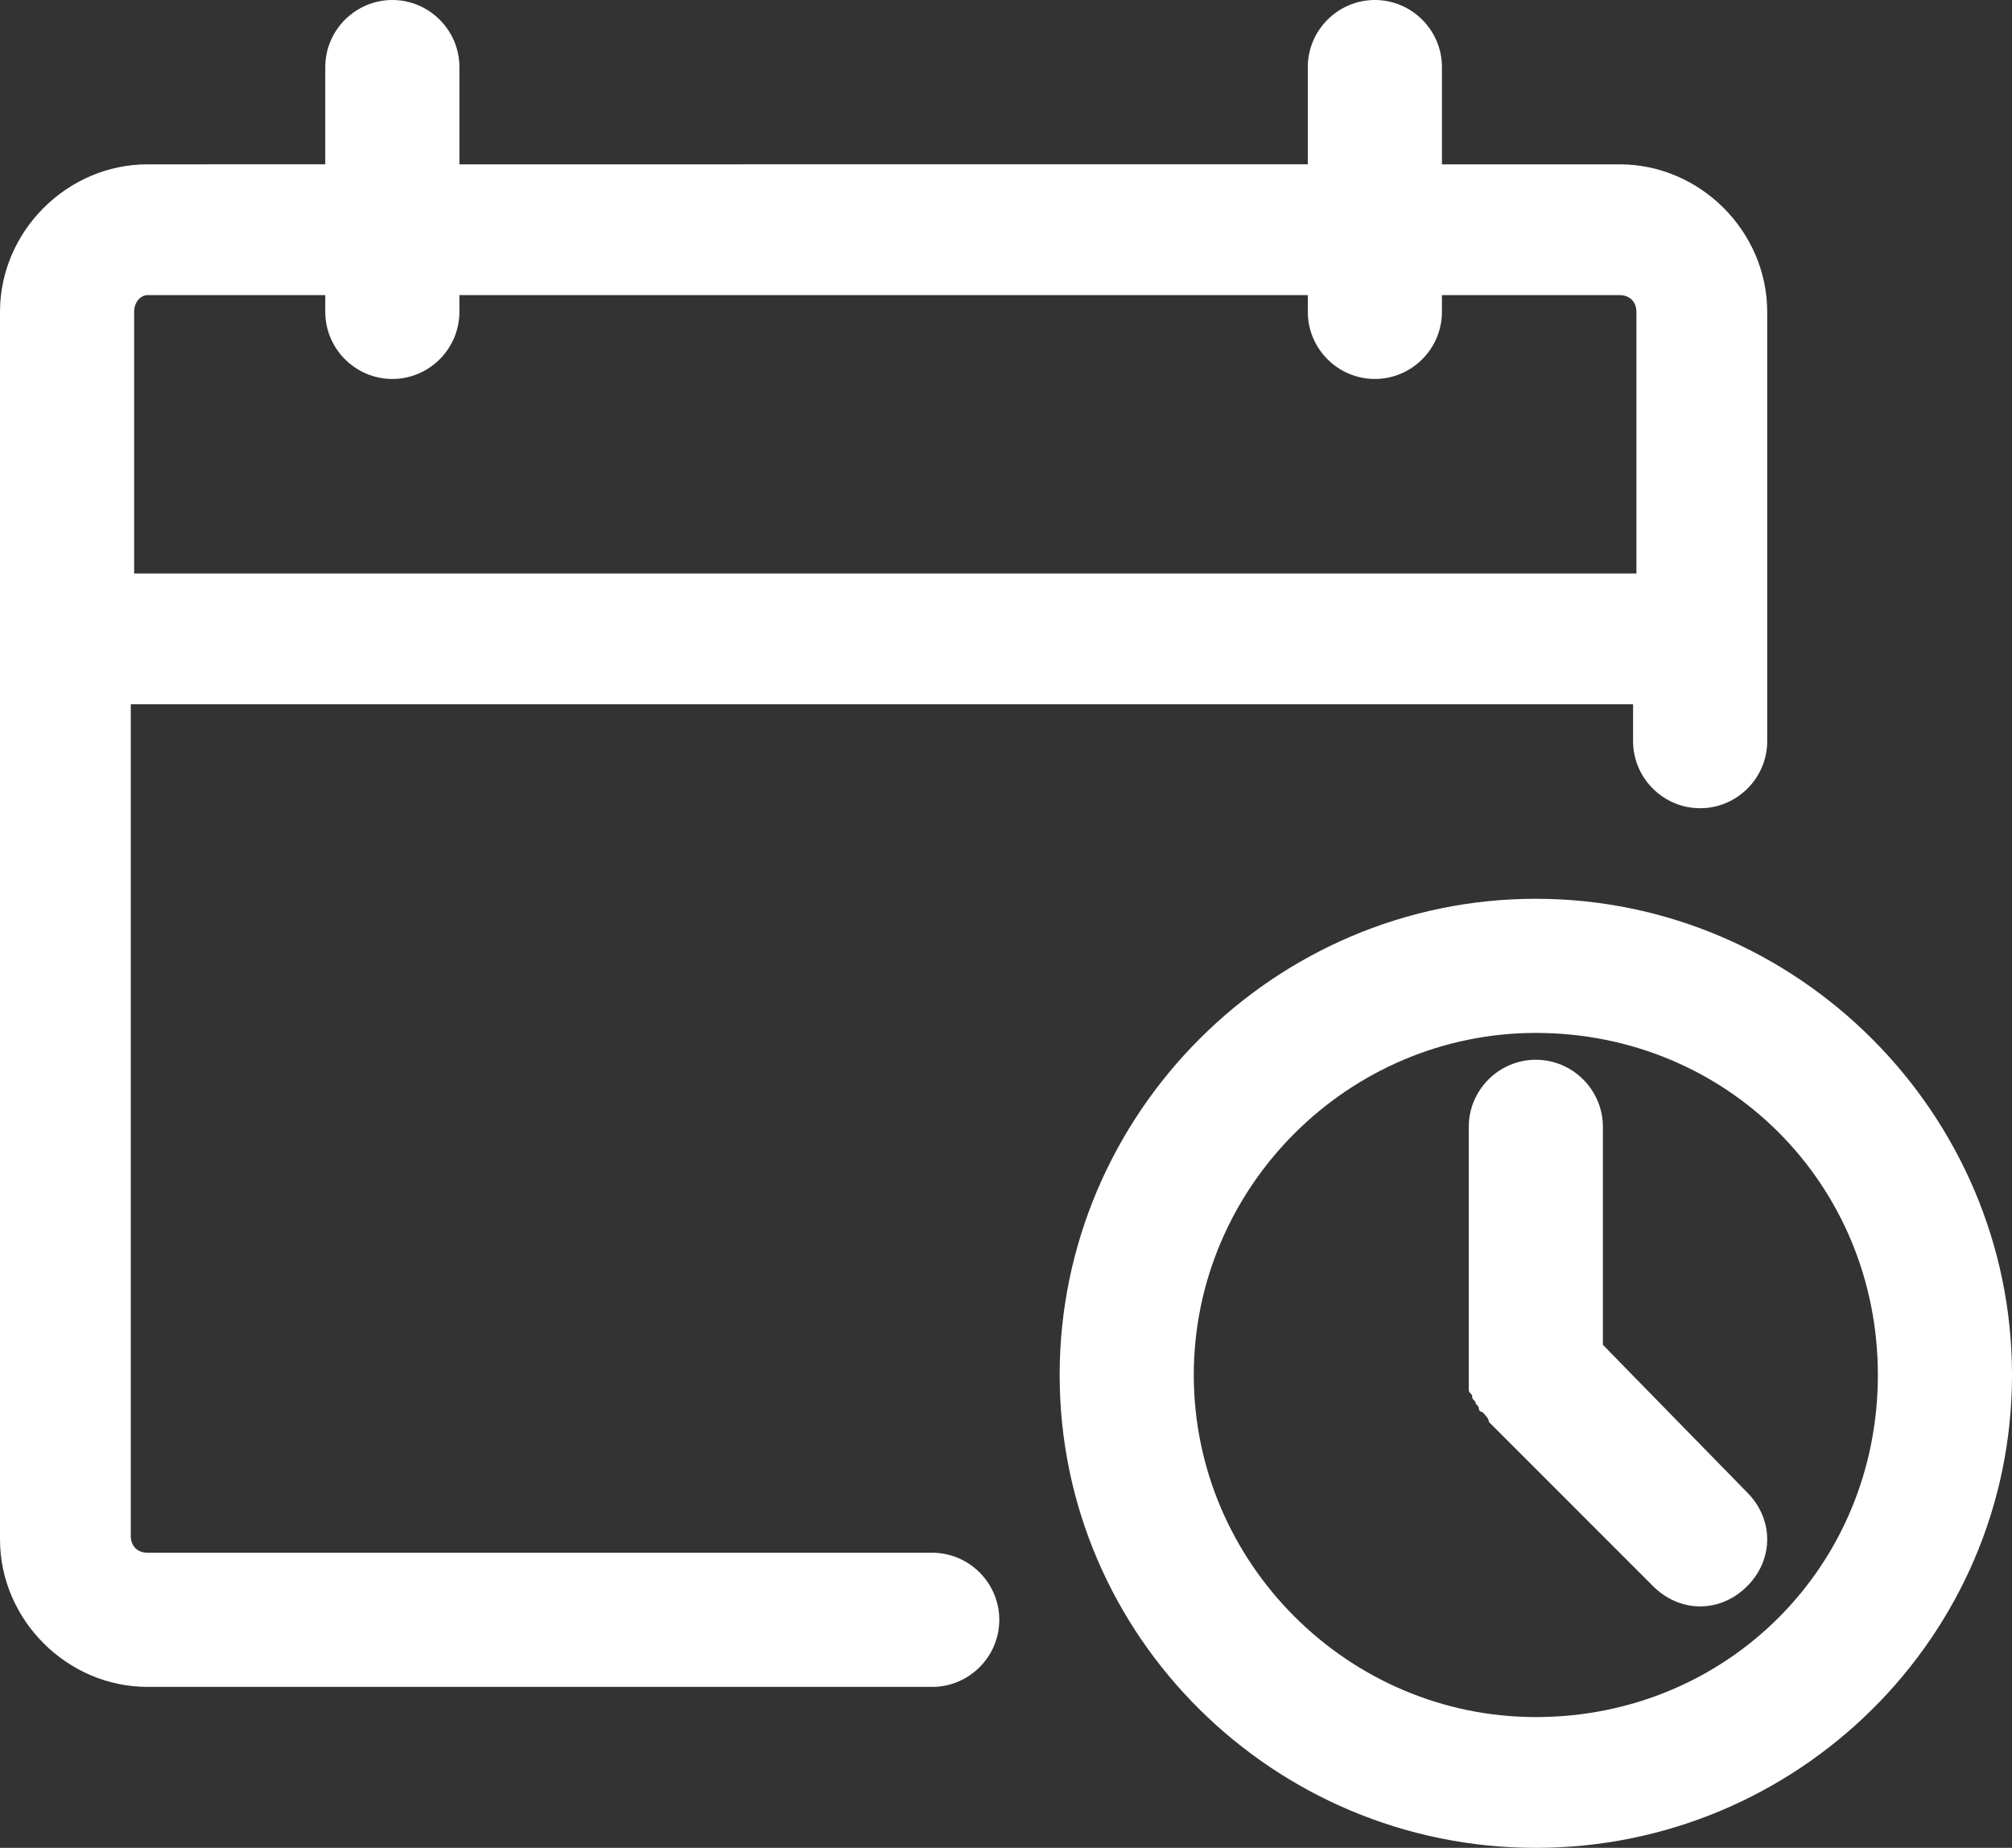
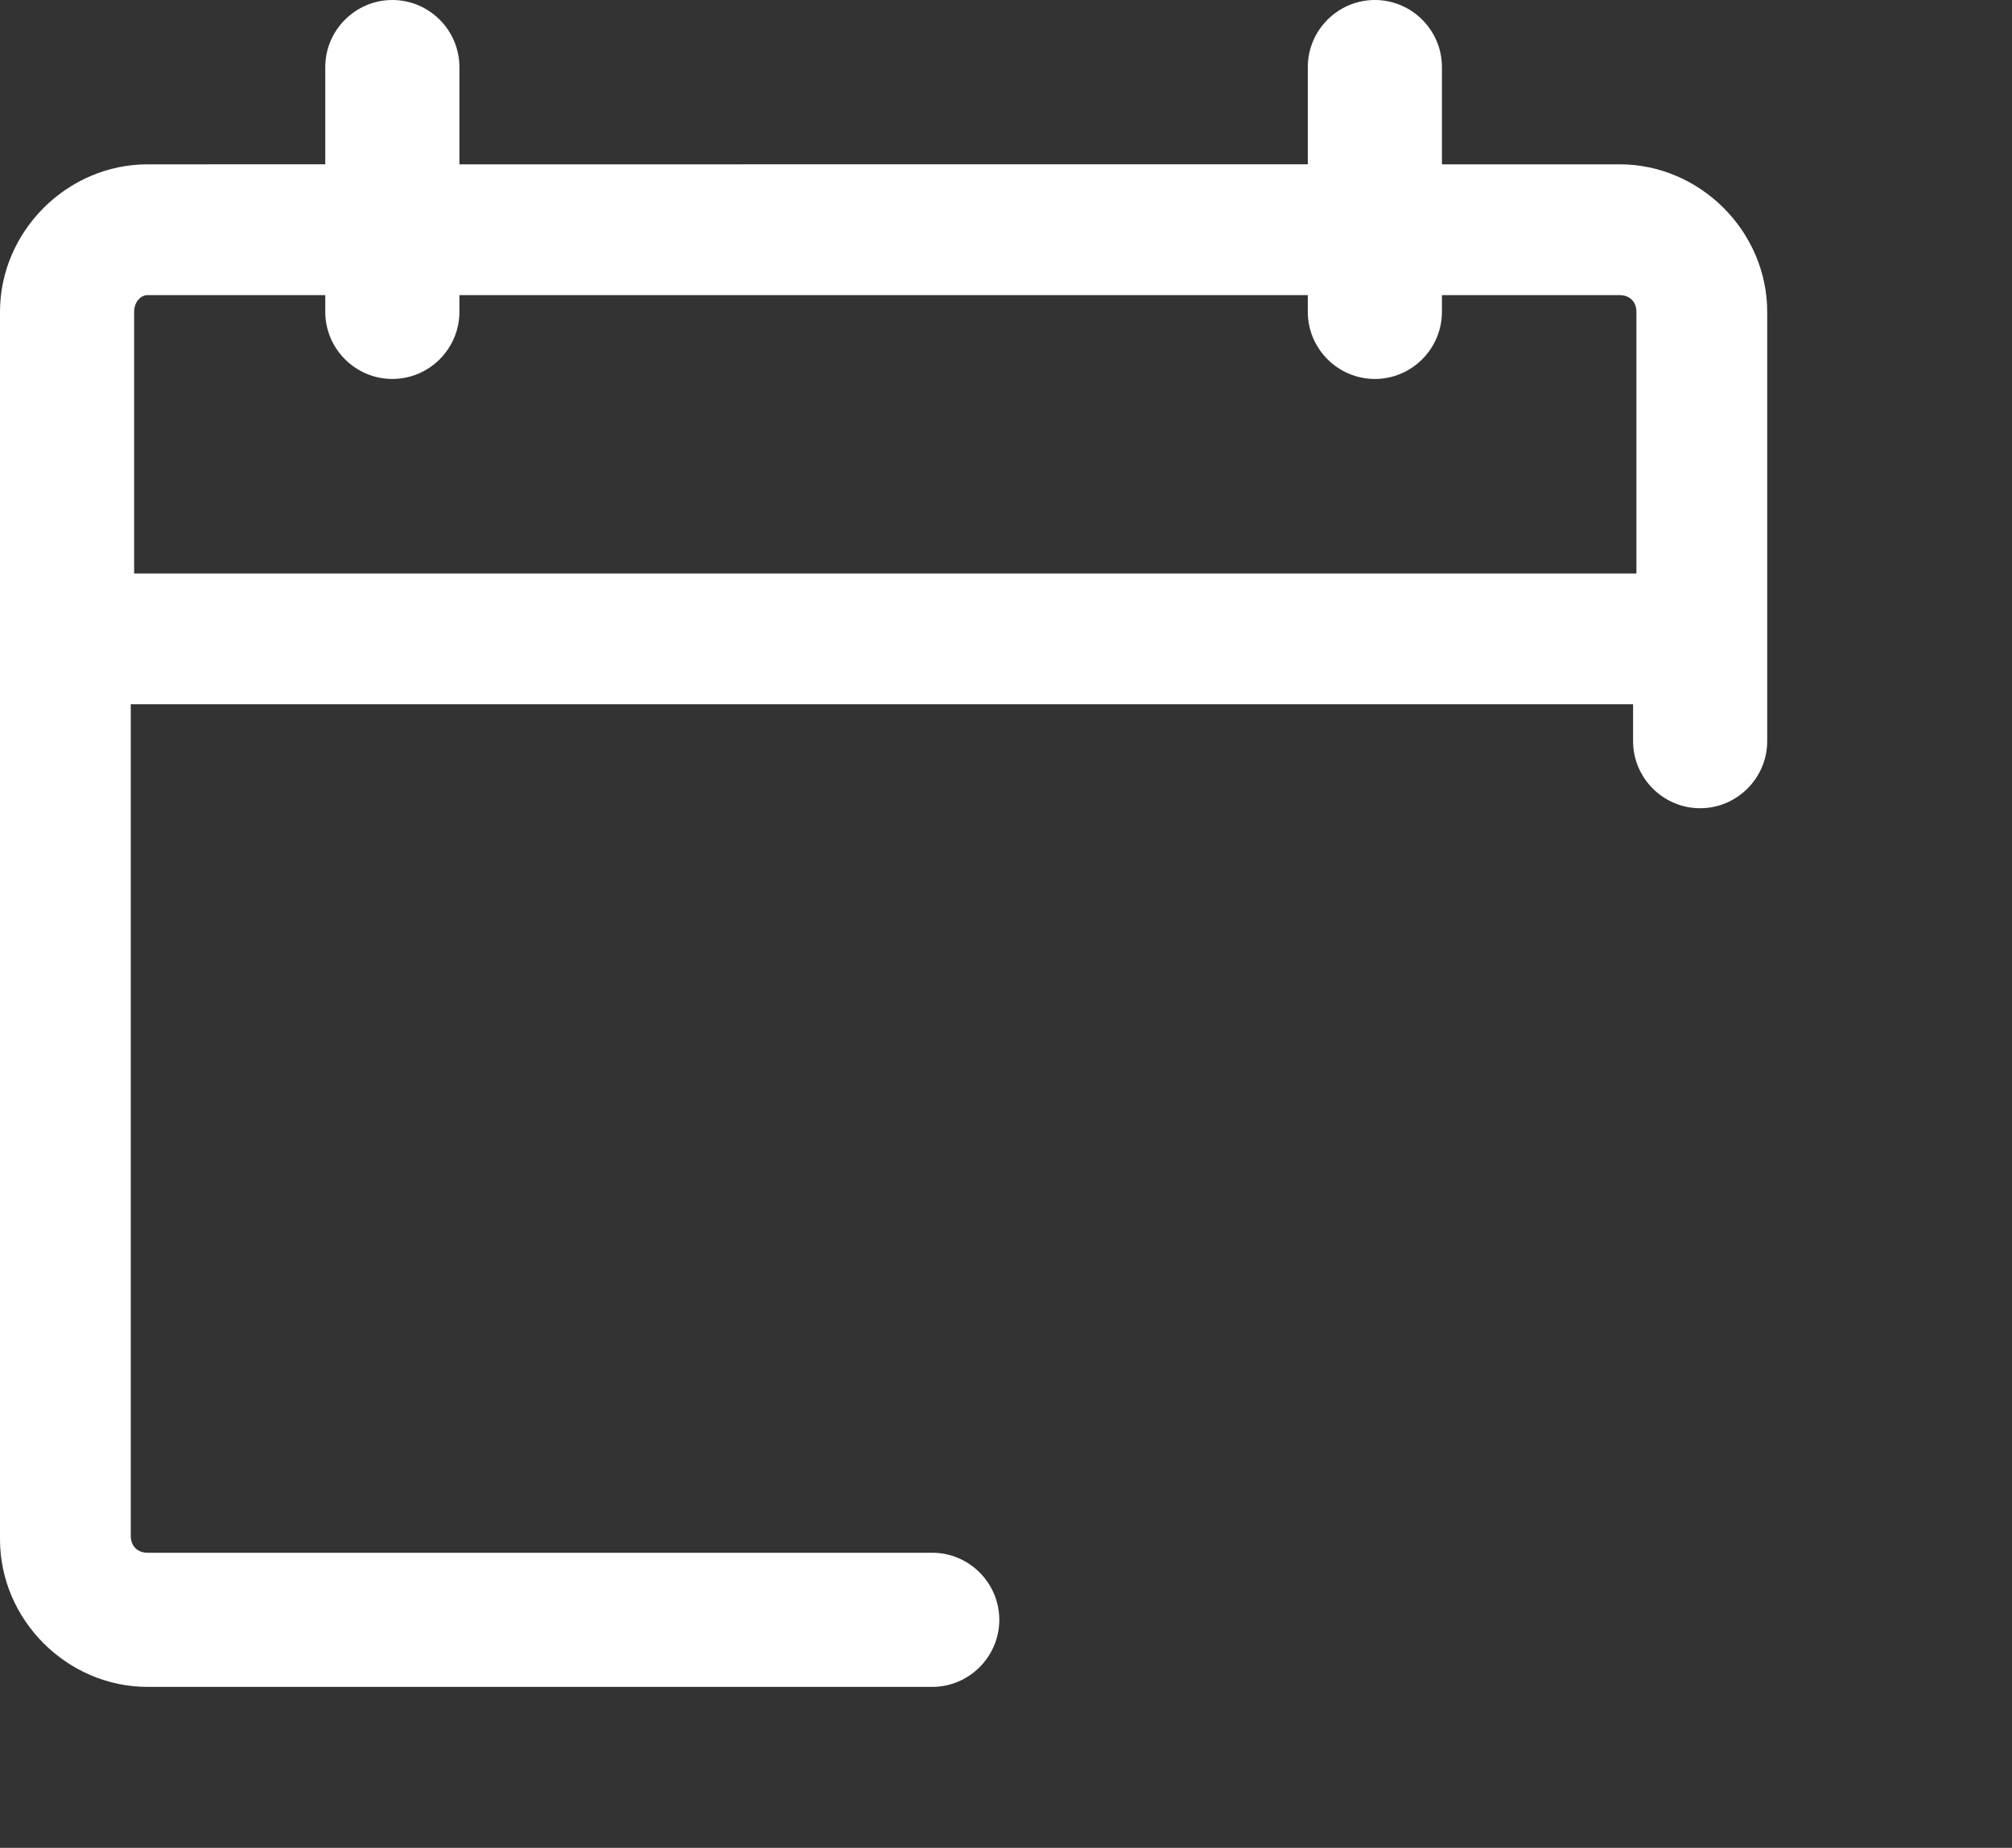
<svg xmlns="http://www.w3.org/2000/svg" version="1.1" id="Layer_1" x="0px" y="0px" viewBox="0 0 60 55.1" style="enable-background:new 0 0 60 55.1;" xml:space="preserve">
  <rect x="0" y="0" width="60" height="55.1" fill="#333333" stroke="none" />
  <style type="text/css">
	.st0{fill:#FFFFFF;}
</style>
  <g>
    <path class="st0" d="M27.8,46.3H4.4c-0.3,0-0.5-0.2-0.5-0.5V21h44.8v1.1c0,1.1,0.9,2,2,2s2-0.9,2-2V9.3c0-2.4-2-4.4-4.4-4.4H43V2   c0-1.1-0.9-2-2-2s-2,0.9-2,2v2.9H13.7V2c0-1.1-0.9-2-2-2s-2,0.9-2,2v2.9H4.4C2,4.9,0,6.9,0,9.3v36.6c0,2.4,2,4.4,4.4,4.4h23.4   c1.1,0,2-0.9,2-2S28.9,46.3,27.8,46.3z M4.4,8.8h5.3v0.5c0,1.1,0.9,2,2,2s2-0.9,2-2V8.8H39v0.5c0,1.1,0.9,2,2,2s2-0.9,2-2V8.8h5.3   c0.3,0,0.5,0.2,0.5,0.5v7.8H4V9.3C4,9,4.2,8.8,4.4,8.8z" />
-     <path class="st0" d="M45.8,26.8c-7.8,0-14.2,6.4-14.2,14.2S38,55.1,45.8,55.1S60,48.8,60,41S53.6,26.8,45.8,26.8z M45.8,51.2   c-5.6,0-10.2-4.6-10.2-10.2s4.6-10.2,10.2-10.2C51.5,30.8,56,35.3,56,41S51.5,51.2,45.8,51.2z" />
-     <path class="st0" d="M47.8,40.1v-6.5c0-1.1-0.9-2-2-2s-2,0.9-2,2V41c0,0.1,0,0.3,0,0.4c0,0.1,0,0.1,0.1,0.2c0,0.1,0,0.1,0.1,0.2   c0,0.1,0.1,0.1,0.1,0.2c0,0,0,0.1,0.1,0.1c0.1,0.1,0.2,0.2,0.2,0.3l4.9,4.9c0.4,0.4,0.9,0.6,1.4,0.6s1-0.2,1.4-0.6   c0.8-0.8,0.8-2,0-2.8L47.8,40.1z" />
  </g>
</svg>